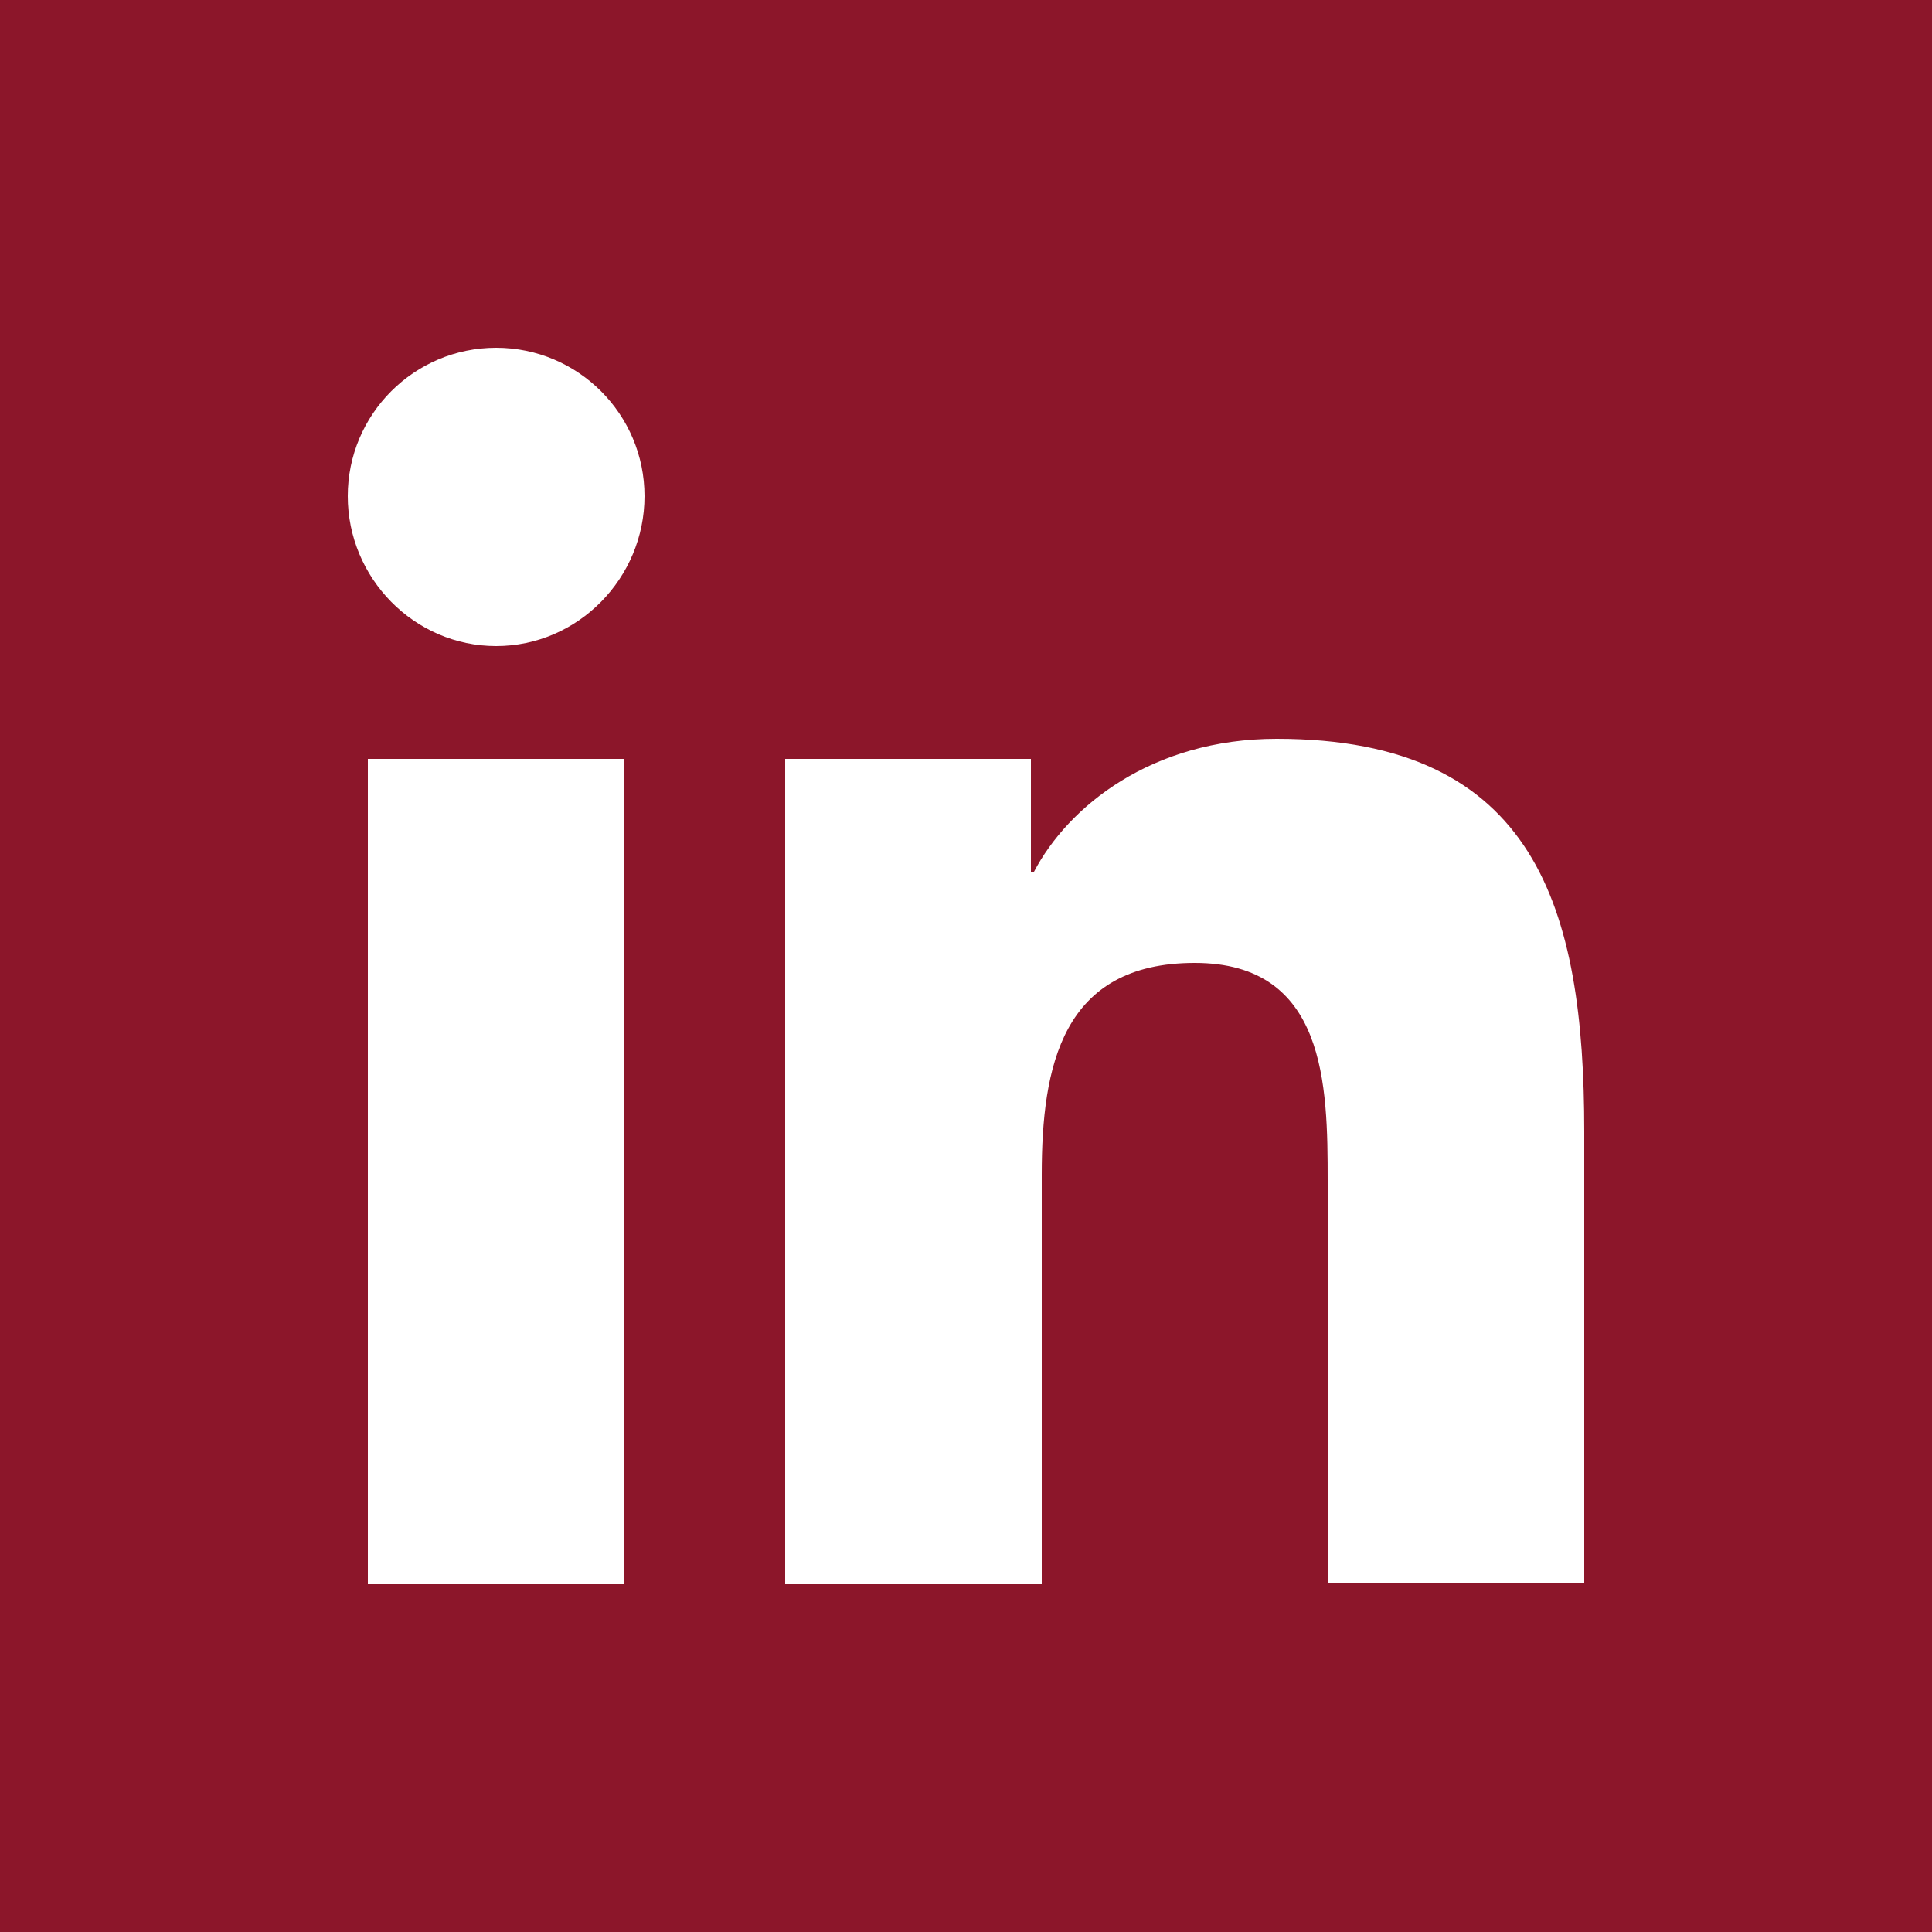
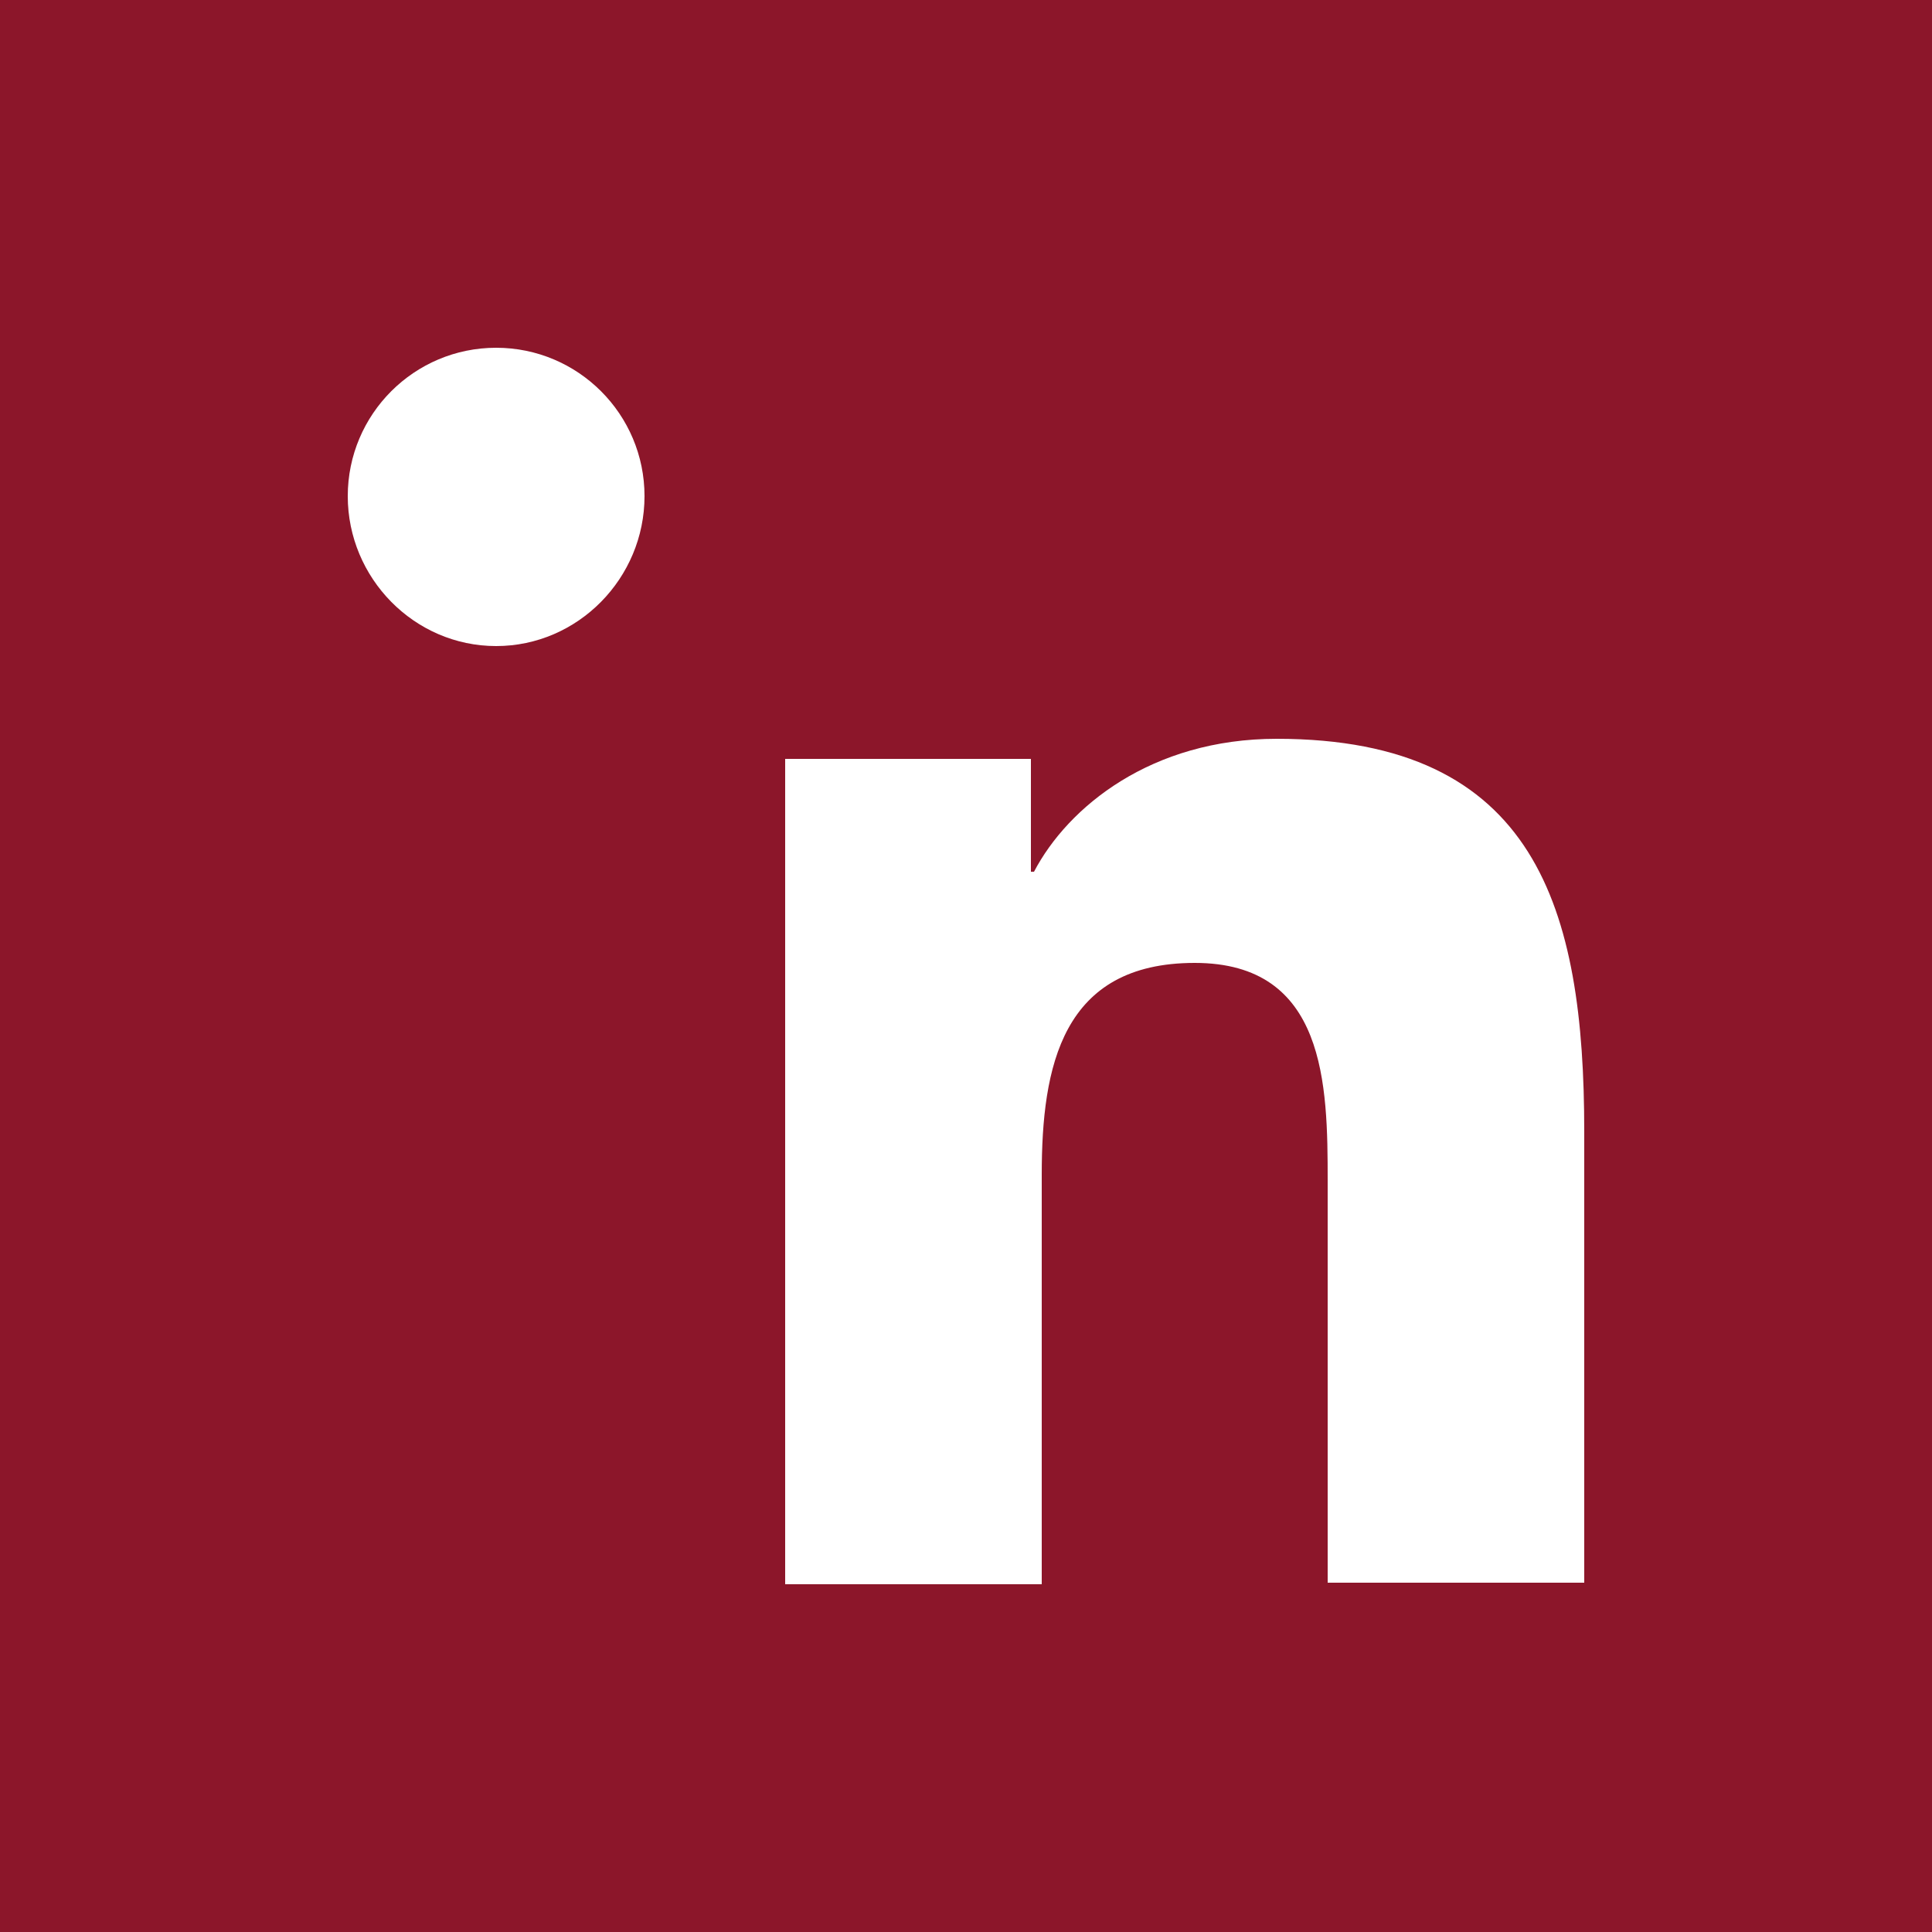
<svg xmlns="http://www.w3.org/2000/svg" width="30" height="30" viewBox="0 0 30 30" fill="none">
  <rect width="30" height="30" fill="#8C162A" />
  <path d="M24.6 24.6V17.568C24.6 14.112 23.856 11.472 19.824 11.472C17.88 11.472 16.584 12.528 16.056 13.536H16.008V11.784H12.192V24.6H16.176V18.24C16.176 16.56 16.488 14.952 18.552 14.952C20.592 14.952 20.616 16.848 20.616 18.336V24.576H24.6V24.6Z" fill="white" />
-   <path d="M5.712 11.784H9.696V24.6H5.712V11.784Z" fill="white" />
  <path d="M7.704 5.4C6.432 5.4 5.4 6.432 5.4 7.704C5.4 8.976 6.432 10.032 7.704 10.032C8.976 10.032 10.008 8.976 10.008 7.704C10.008 6.432 8.976 5.4 7.704 5.4Z" fill="white" />
</svg>